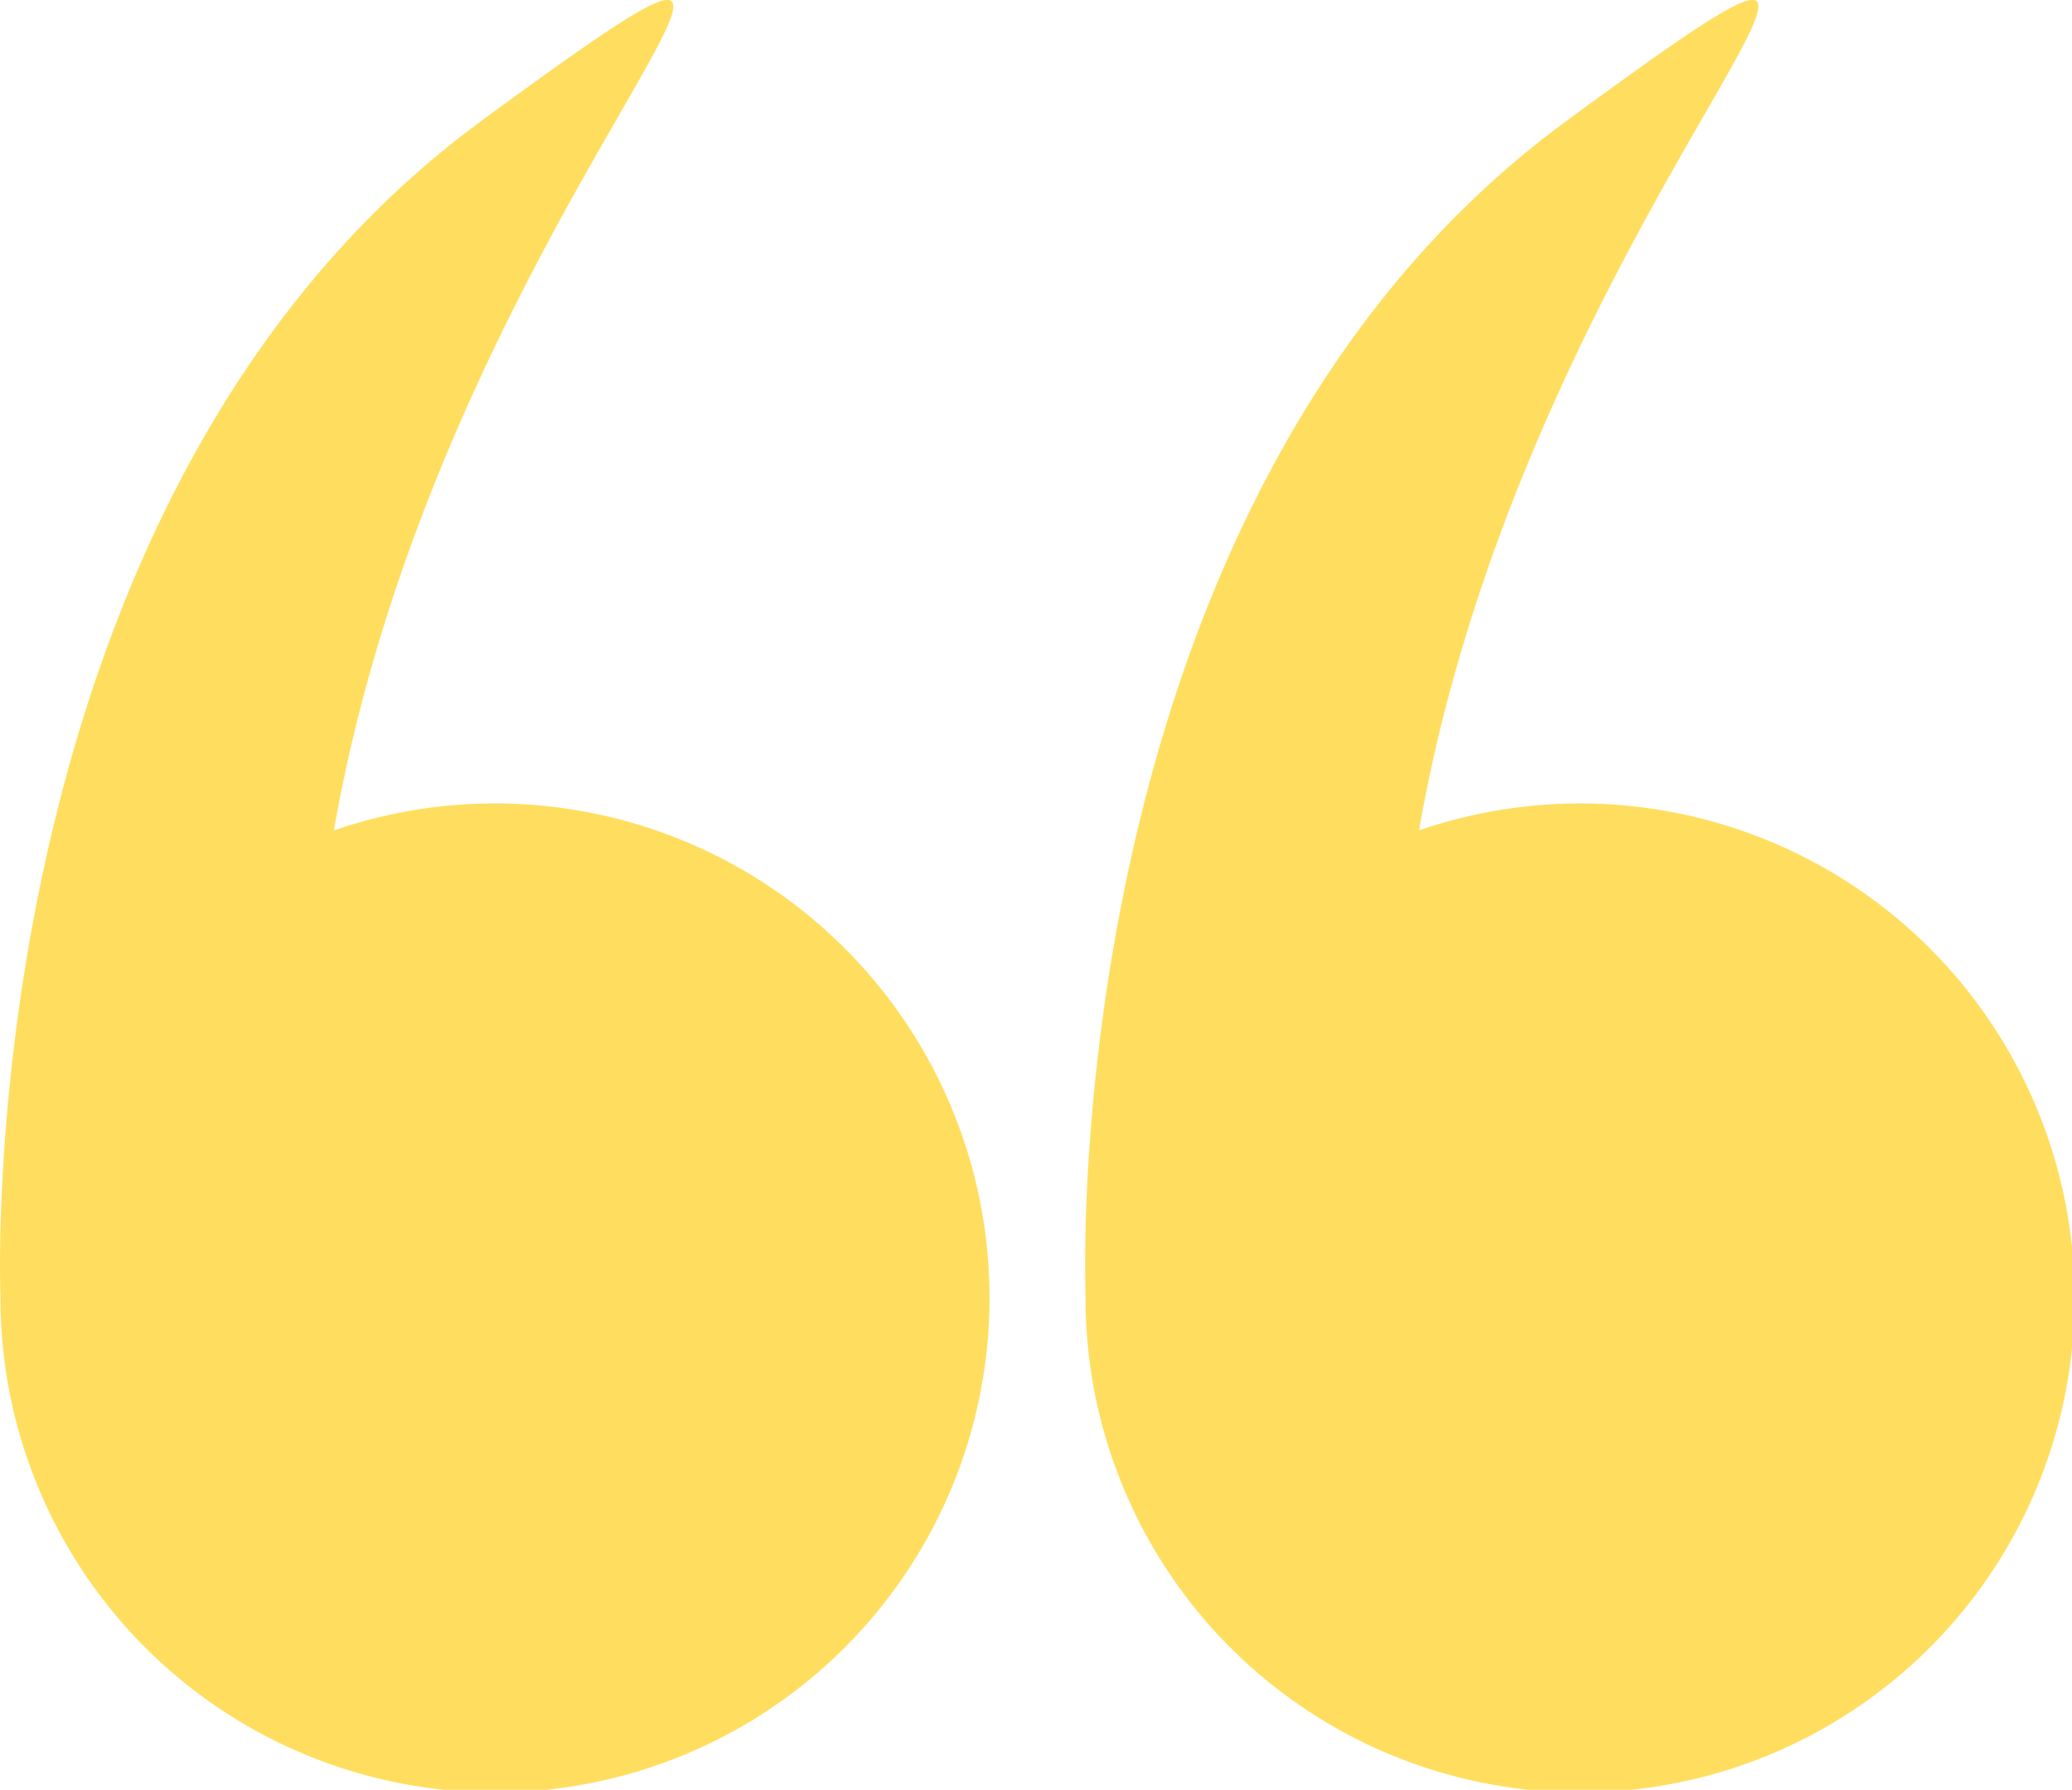
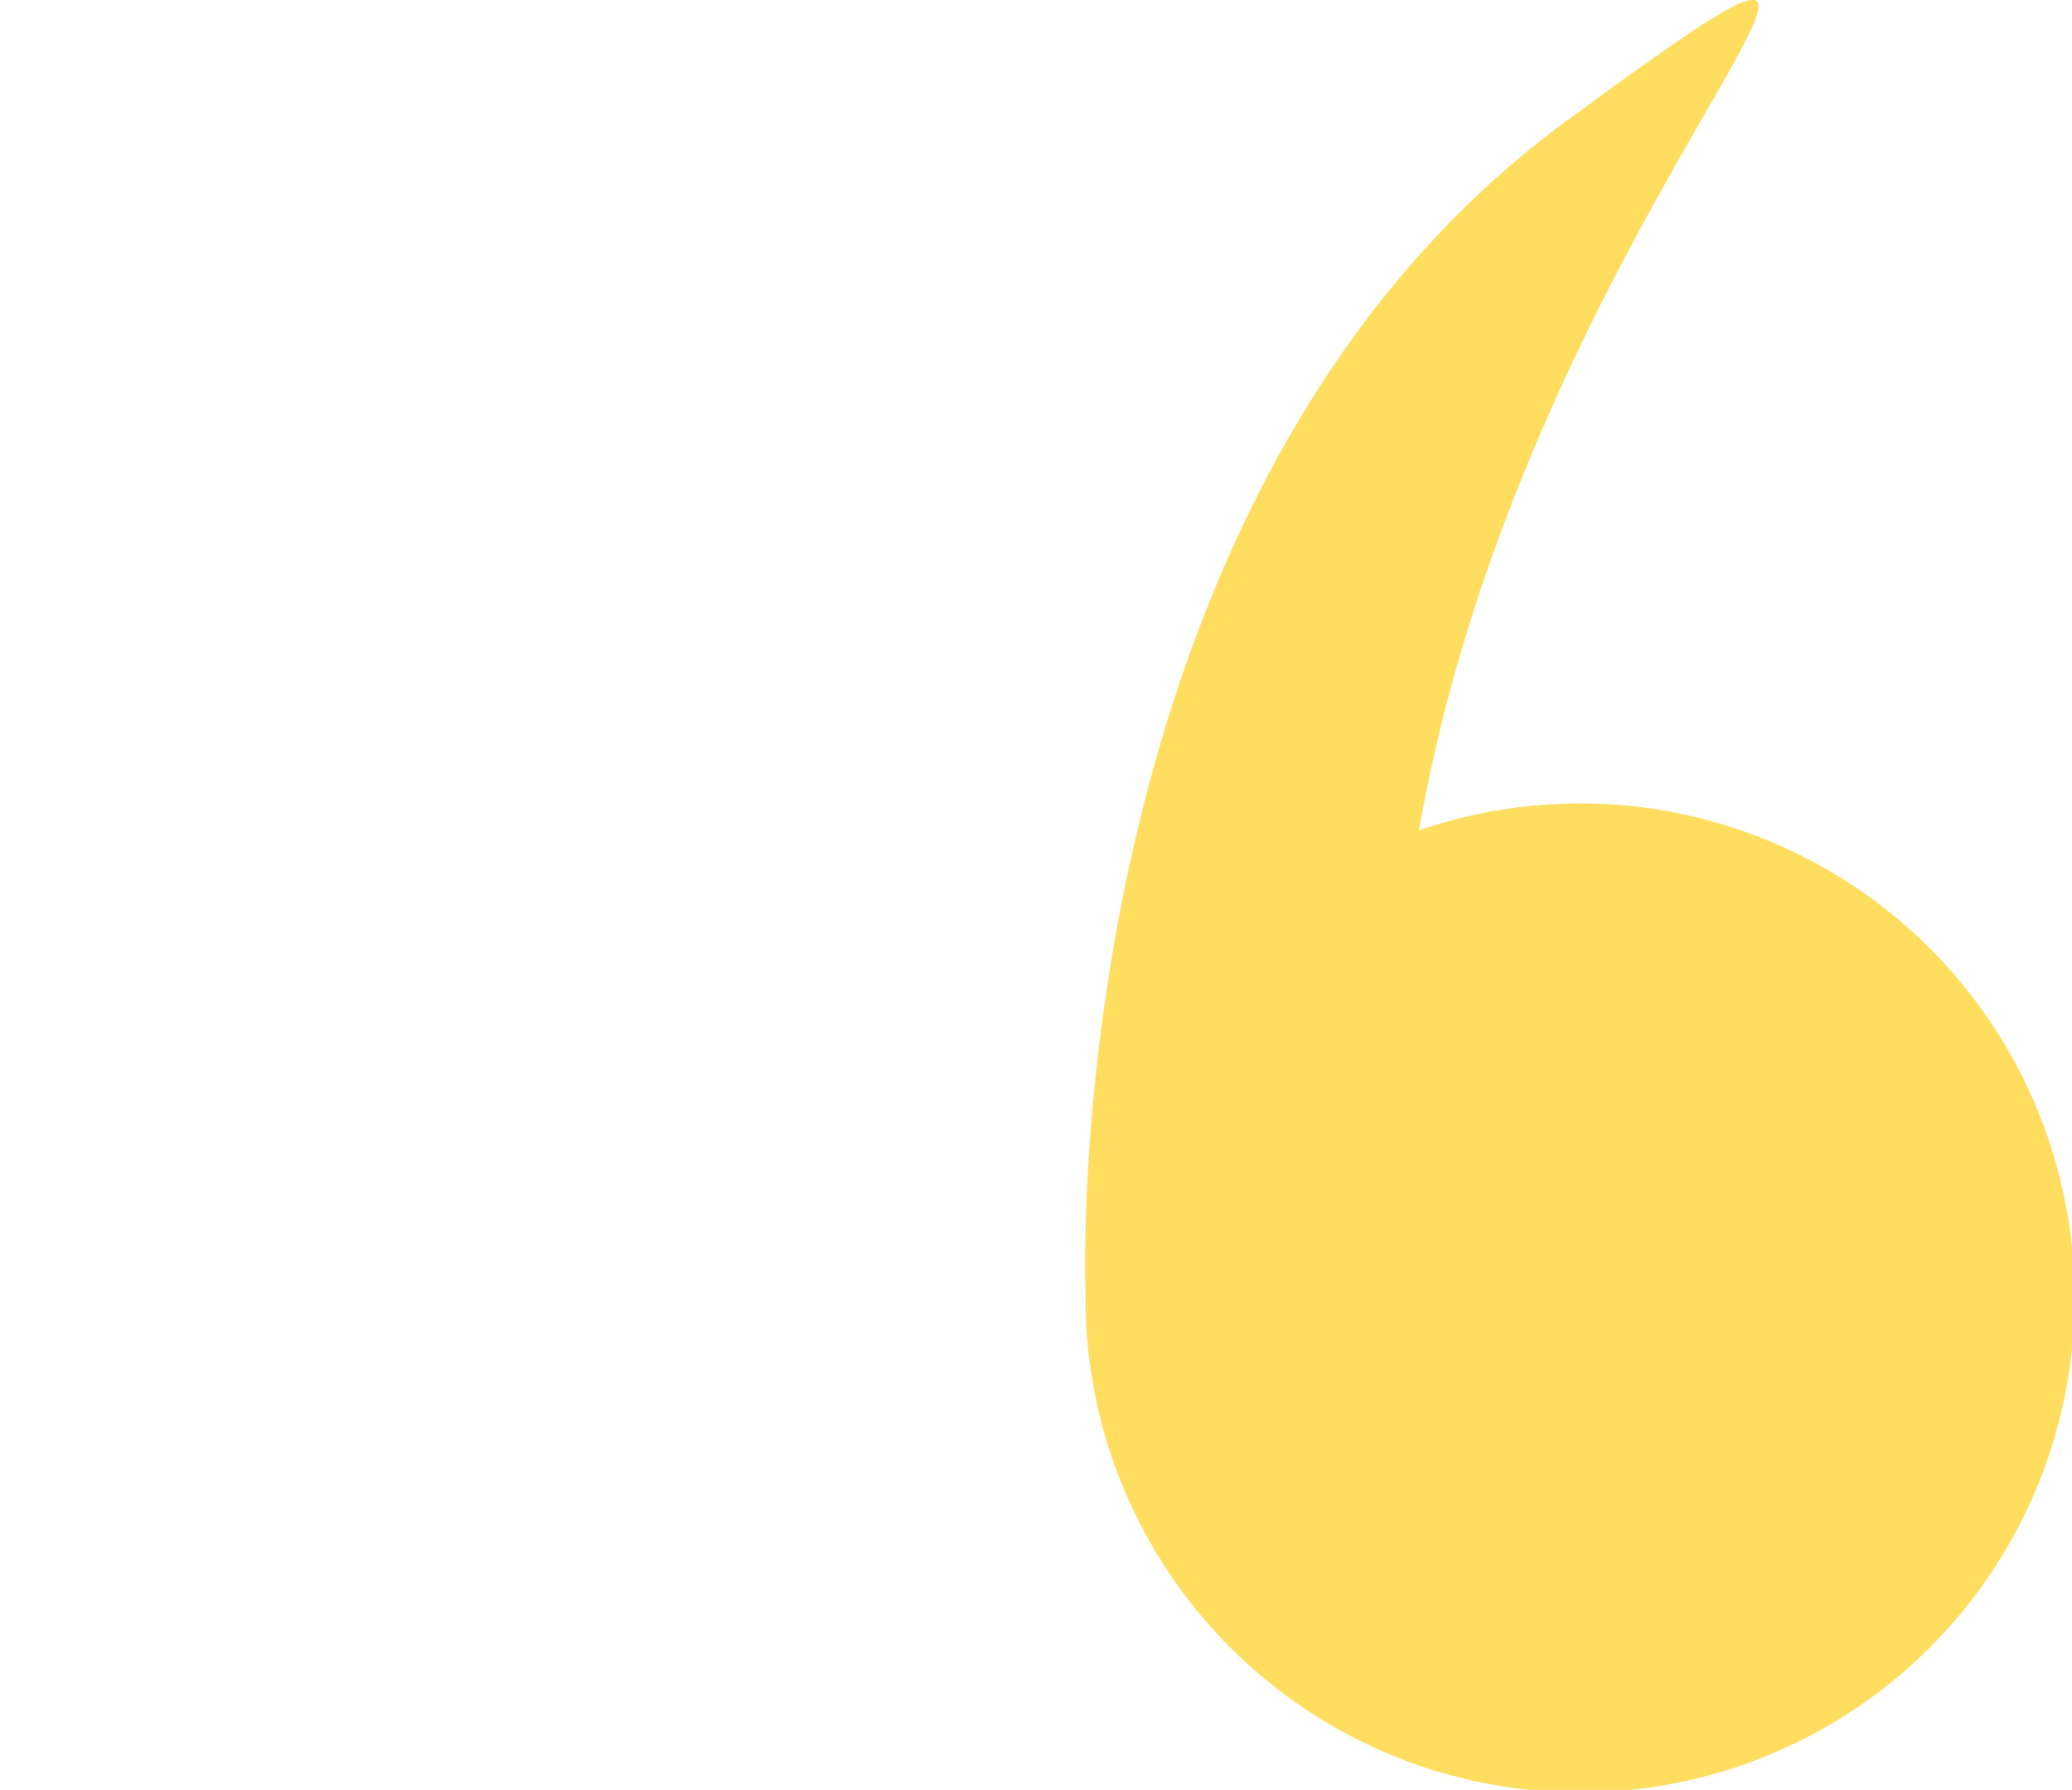
<svg xmlns="http://www.w3.org/2000/svg" id="Grupo_2" data-name="Grupo 2" width="49.945" height="43.148" viewBox="0 0 49.945 43.148">
  <g id="Grupo_1" data-name="Grupo 1" transform="translate(0 0)">
-     <path id="Trazado_2" data-name="Trazado 2" d="M.011,65.83A11.921,11.921,0,1,0,8.049,54.59c2.676-15.345,14.642-25.241,3.549-17.1C-.7,46.525,0,65.466.011,65.813.011,65.819.011,65.824.011,65.83Z" transform="translate(0 -34.571)" fill="#ffde5f" />
    <path id="Trazado_3" data-name="Trazado 3" d="M266.071,65.83A11.921,11.921,0,1,0,274.11,54.59c2.676-15.345,14.642-25.241,3.549-17.1-12.3,9.031-11.6,27.972-11.587,28.32C266.072,65.819,266.071,65.824,266.071,65.83Z" transform="translate(-239.905 -34.571)" fill="#ffde5f" />
  </g>
</svg>